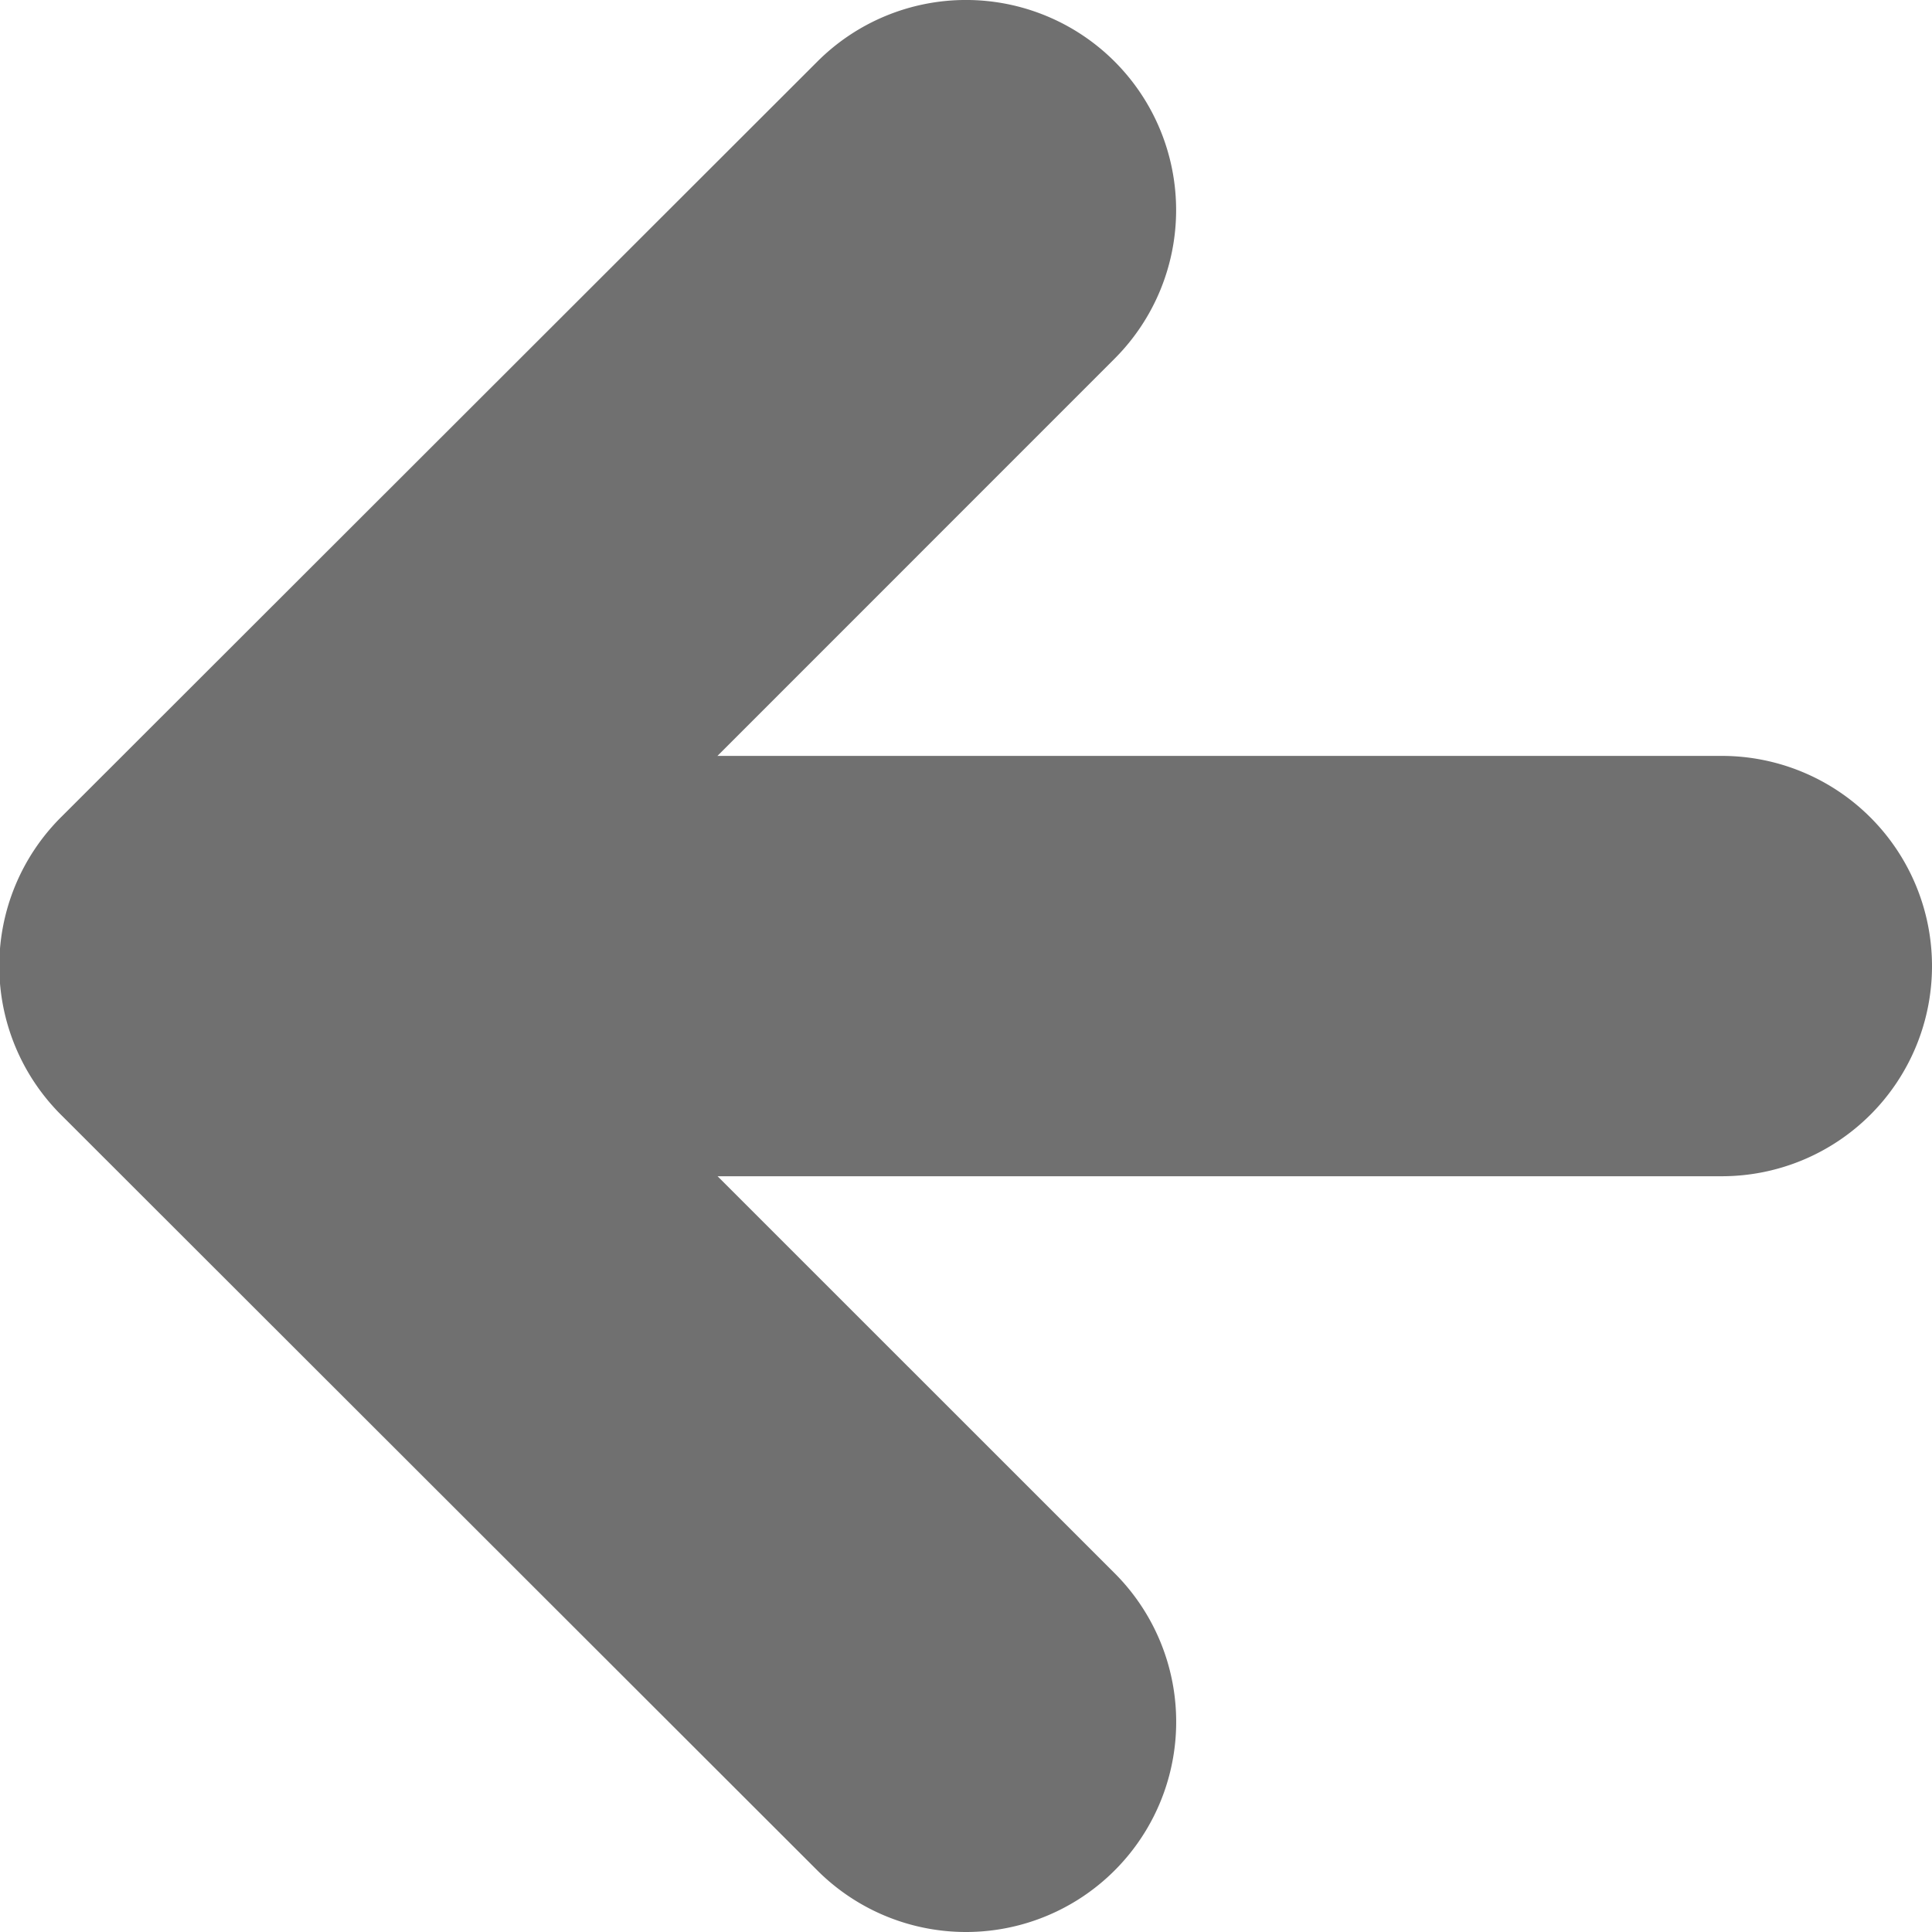
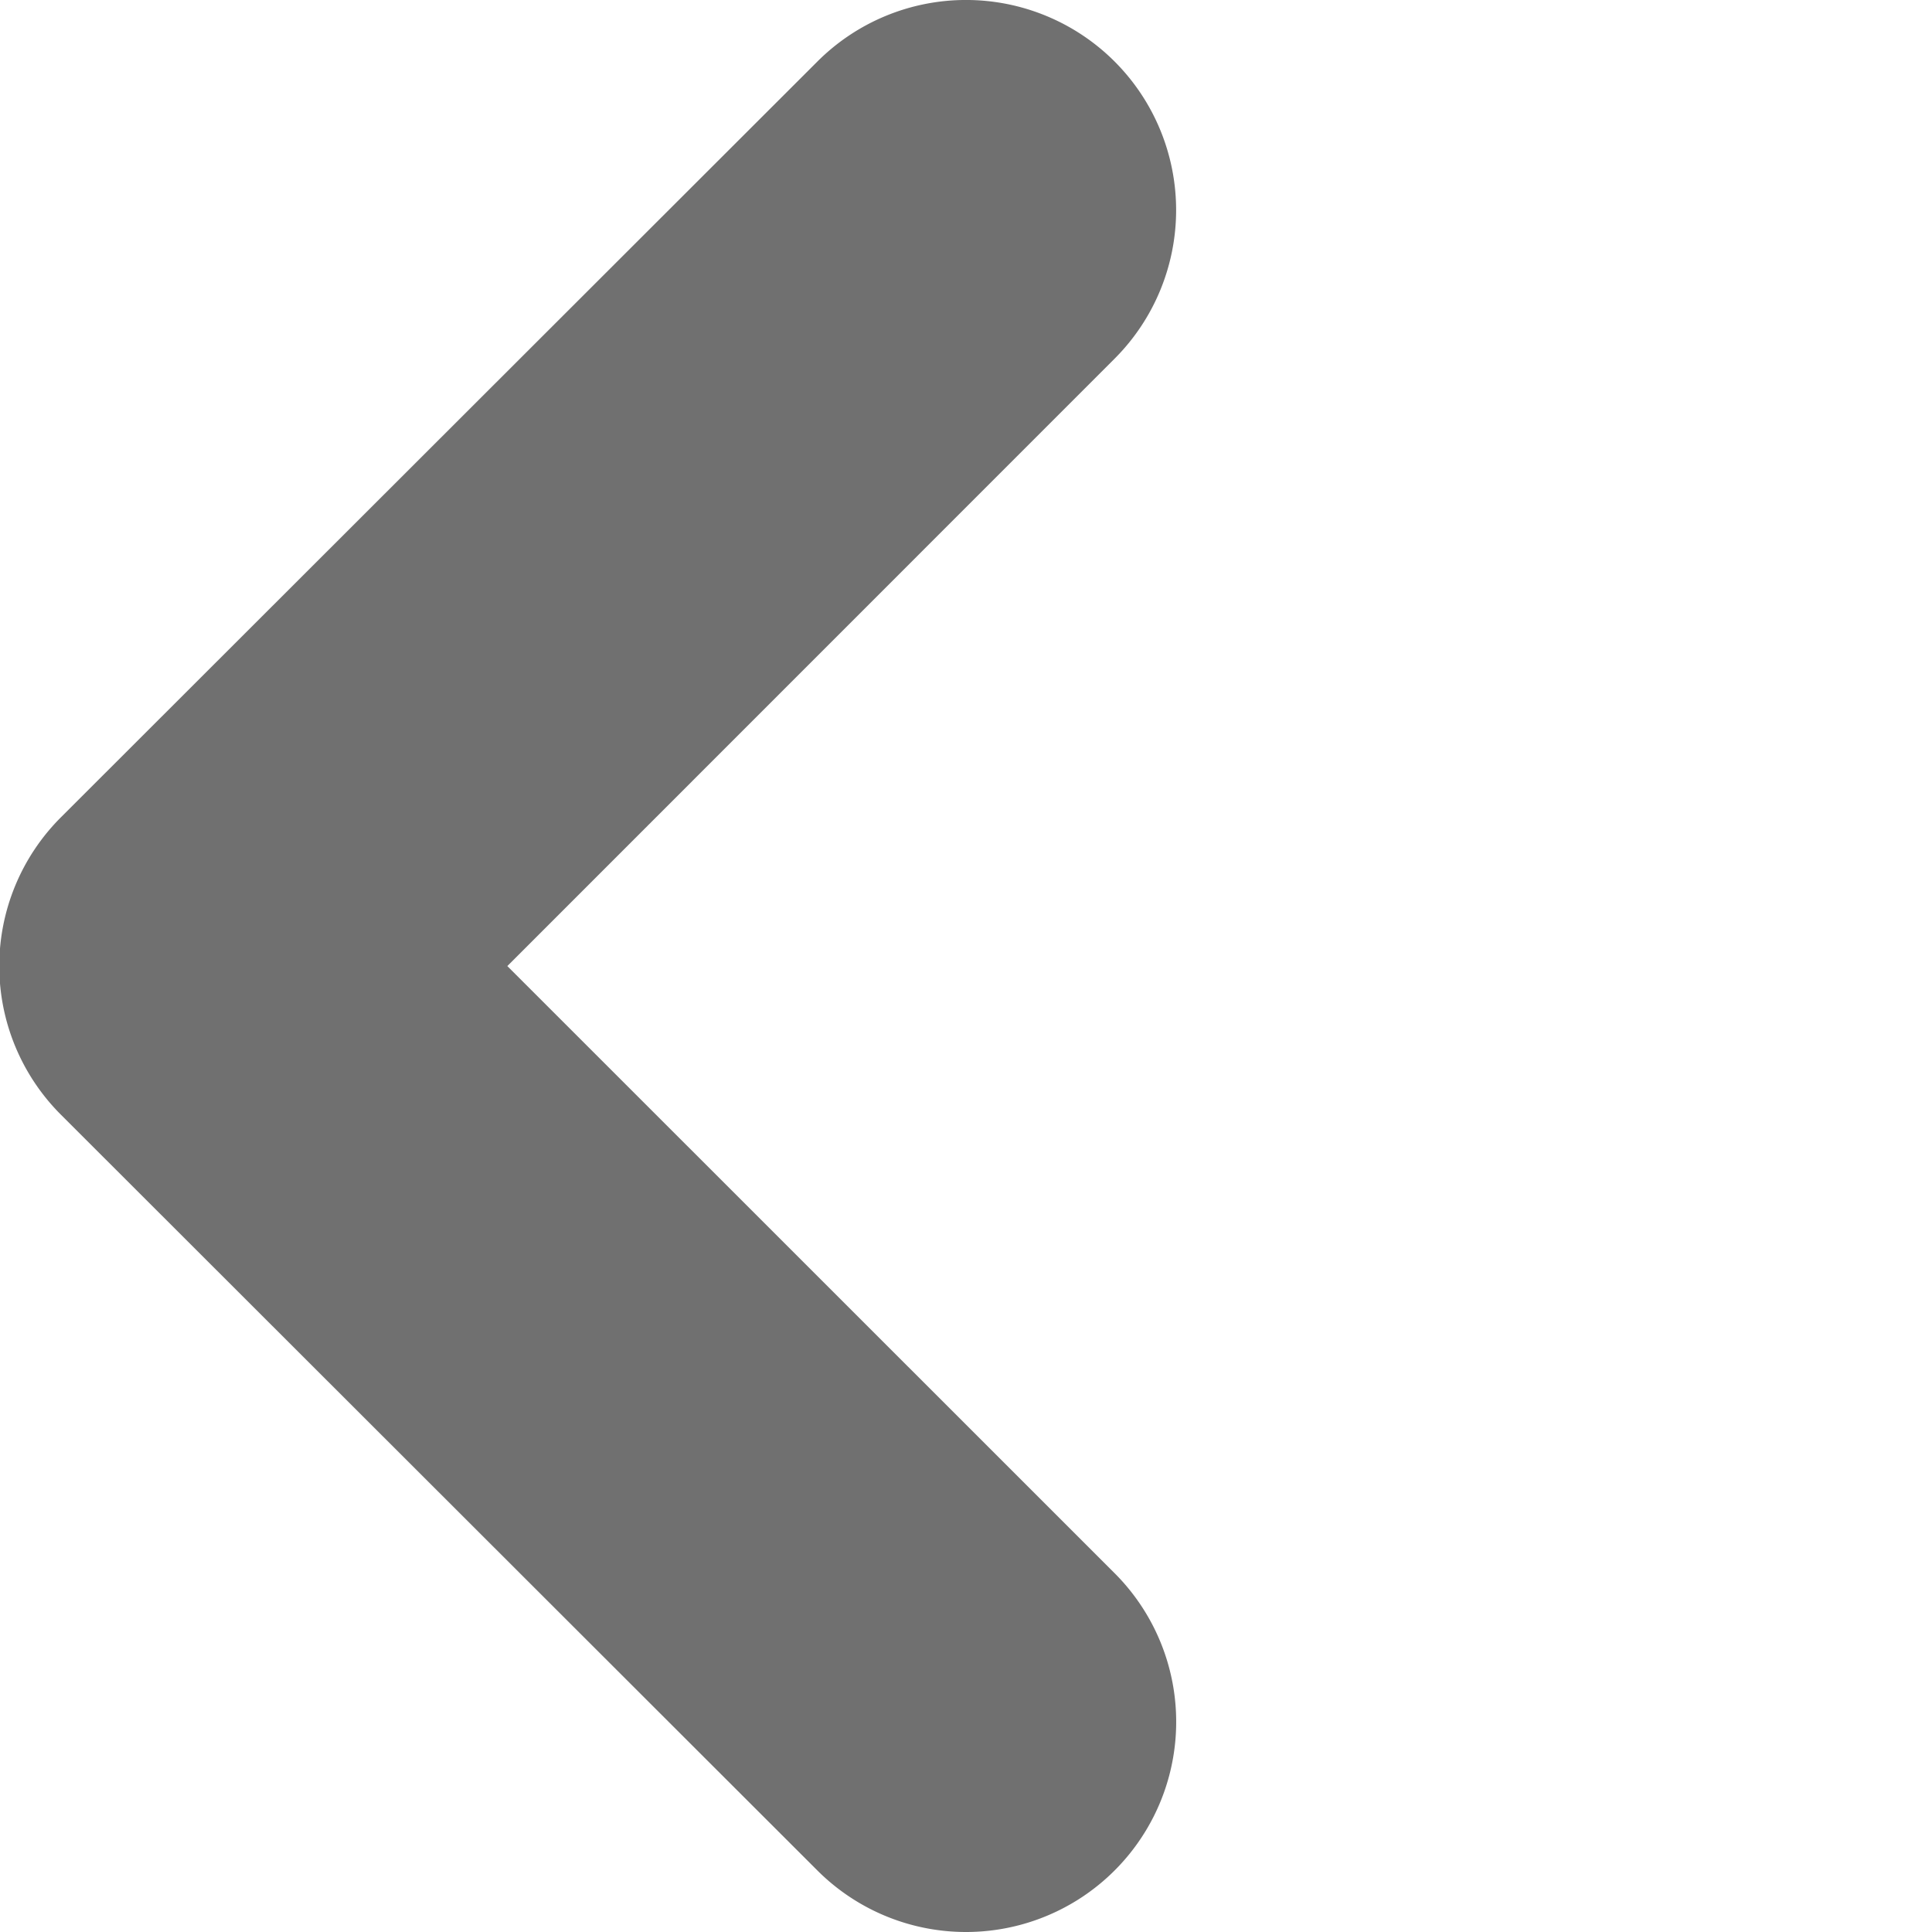
<svg xmlns="http://www.w3.org/2000/svg" width="13.789" height="13.789" viewBox="0 0 13.789 13.789">
  <defs>
    <style>
      .cls-1 {
        fill: #707070;
      }
    </style>
  </defs>
  <g id="arrow-right" transform="translate(1.5 1.5)">
-     <path id="Path_33117" data-name="Path 33117" class="cls-1" d="M10.789,1.5H0A1.5,1.5,0,0,1-1.5,0,1.5,1.5,0,0,1,0-1.5H10.789a1.5,1.5,0,0,1,1.5,1.5,1.5,1.5,0,0,1-1.5,1.5Z" transform="translate(0 5.395)" />
    <path id="Path_33118" data-name="Path 33118" class="cls-1" d="M5.395,12.289a1.5,1.5,0,0,1-1.061-.439l-5.4-5.395a1.5,1.5,0,0,1,0-2.121L4.334-1.061a1.5,1.5,0,0,1,2.121,0,1.5,1.5,0,0,1,0,2.121L2.121,5.395,6.455,9.728a1.5,1.5,0,0,1-1.061,2.561Z" />
  </g>
</svg>